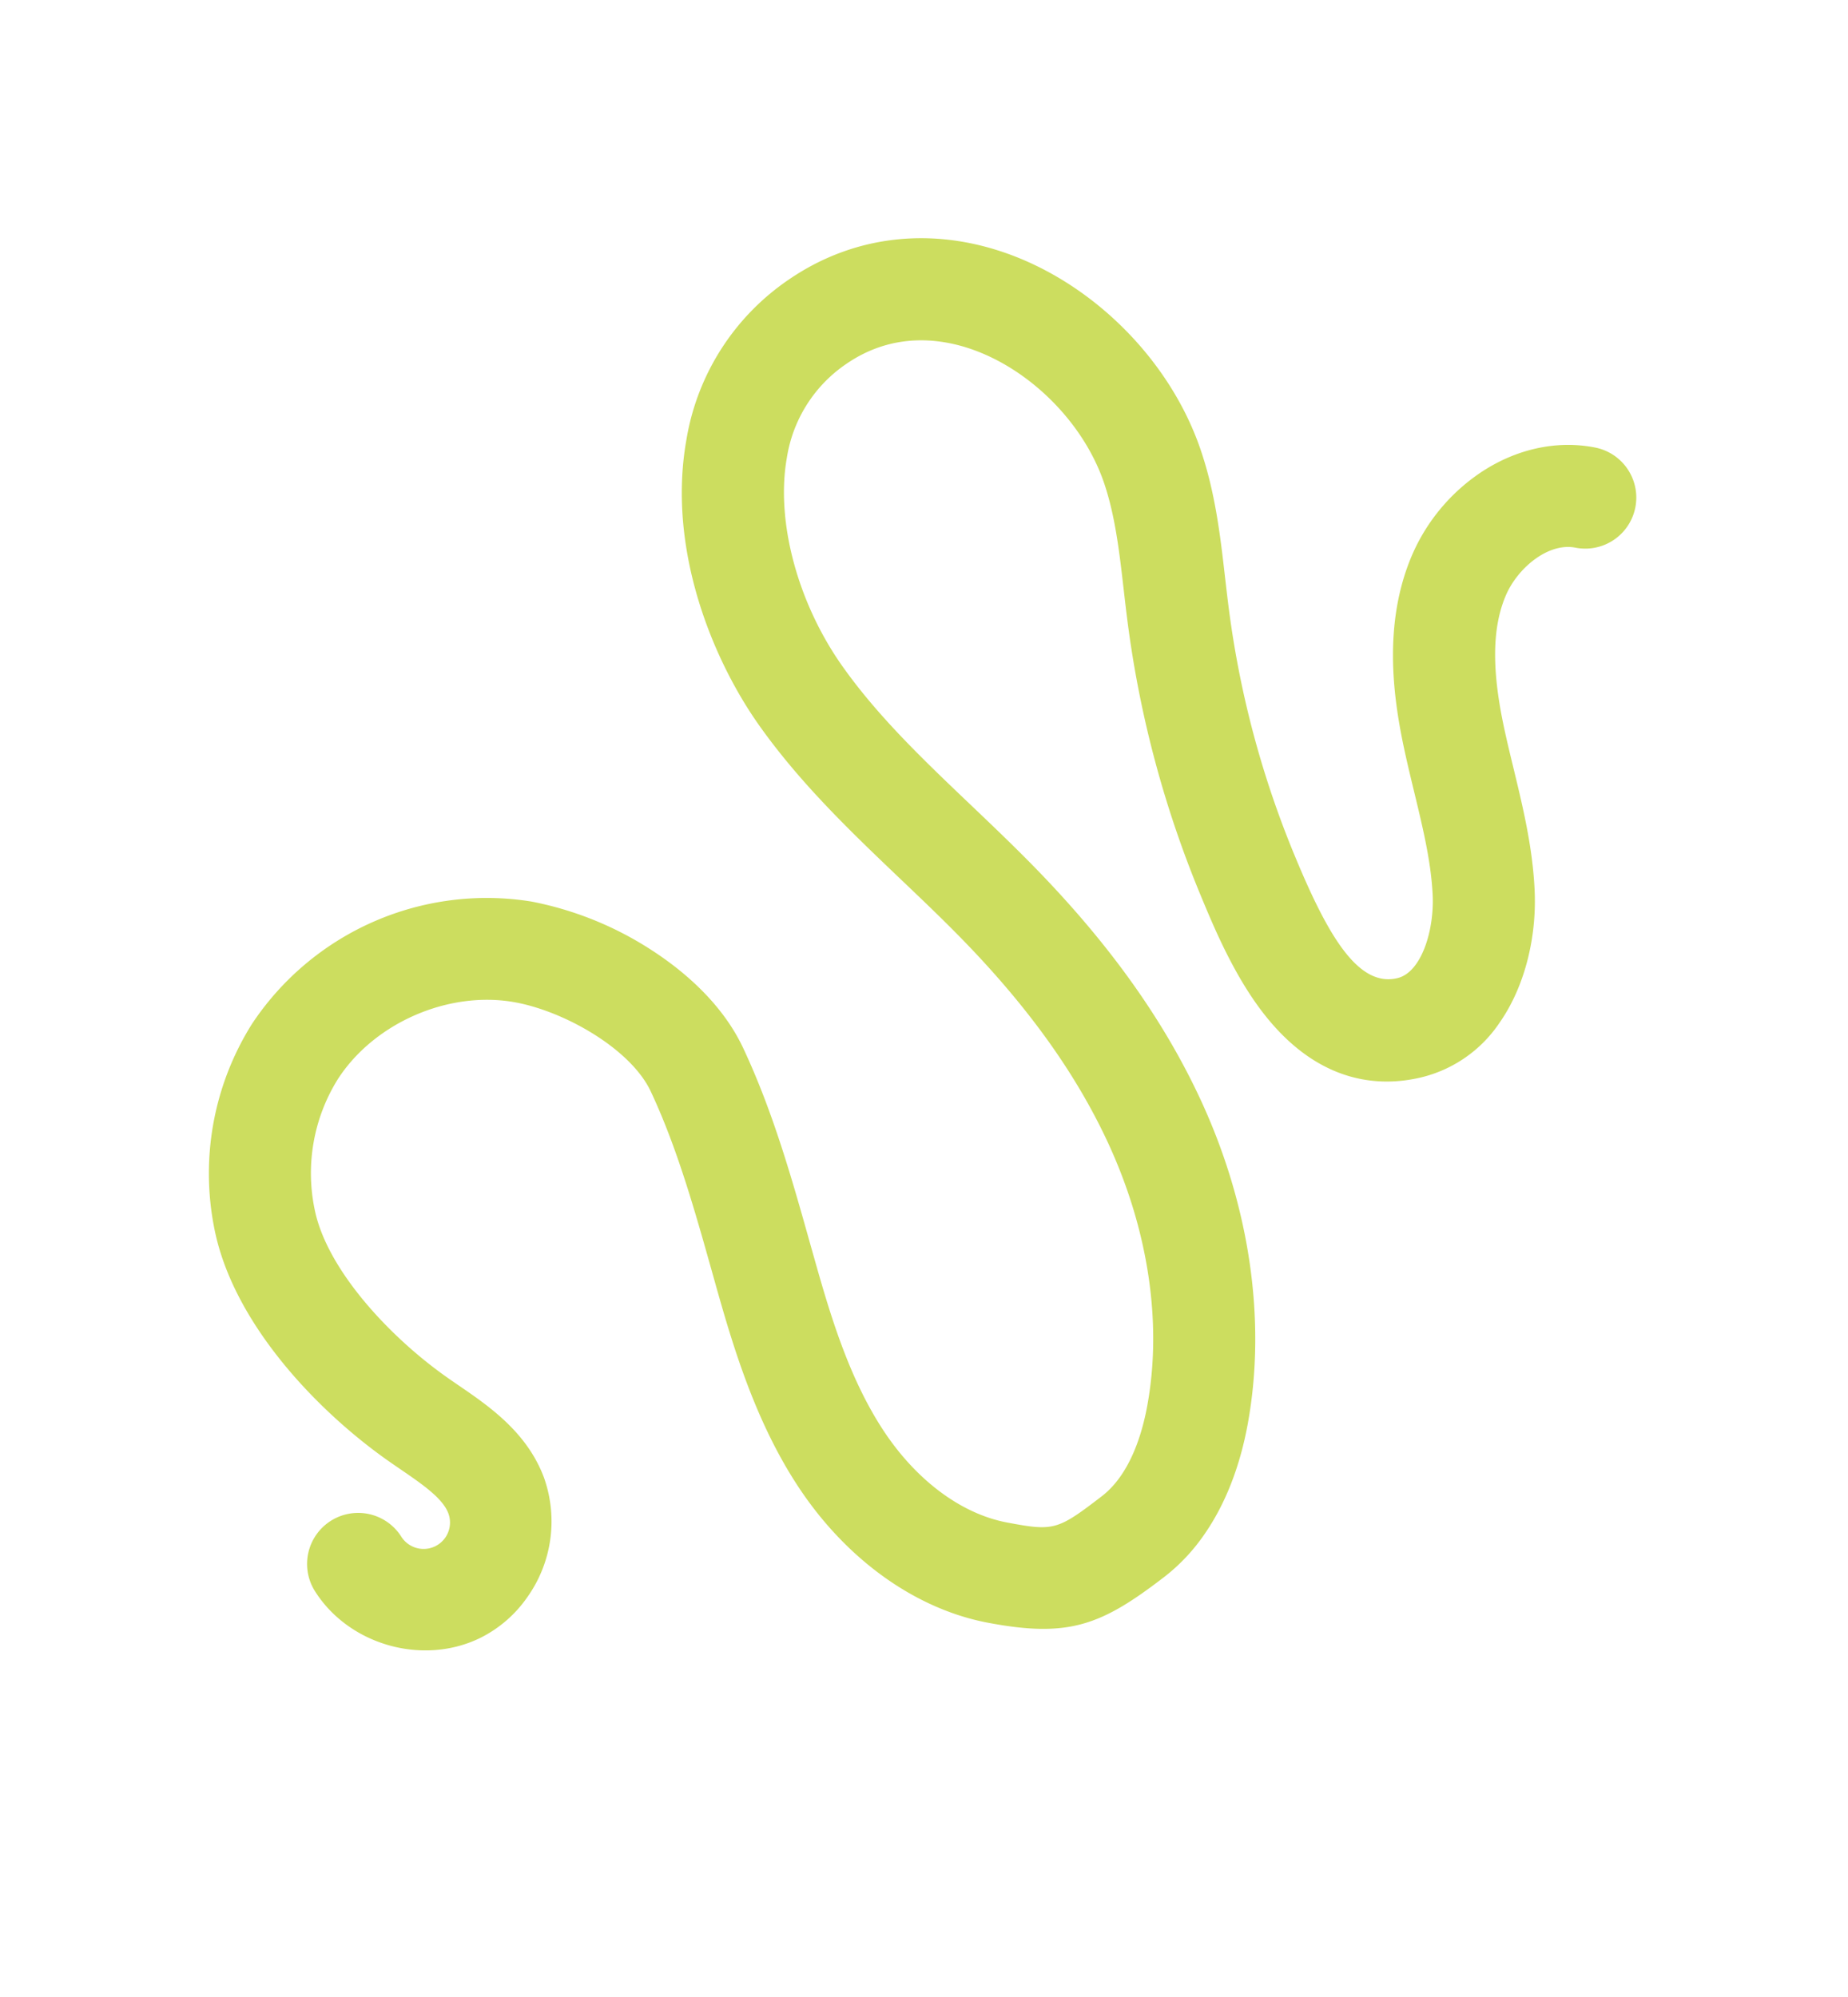
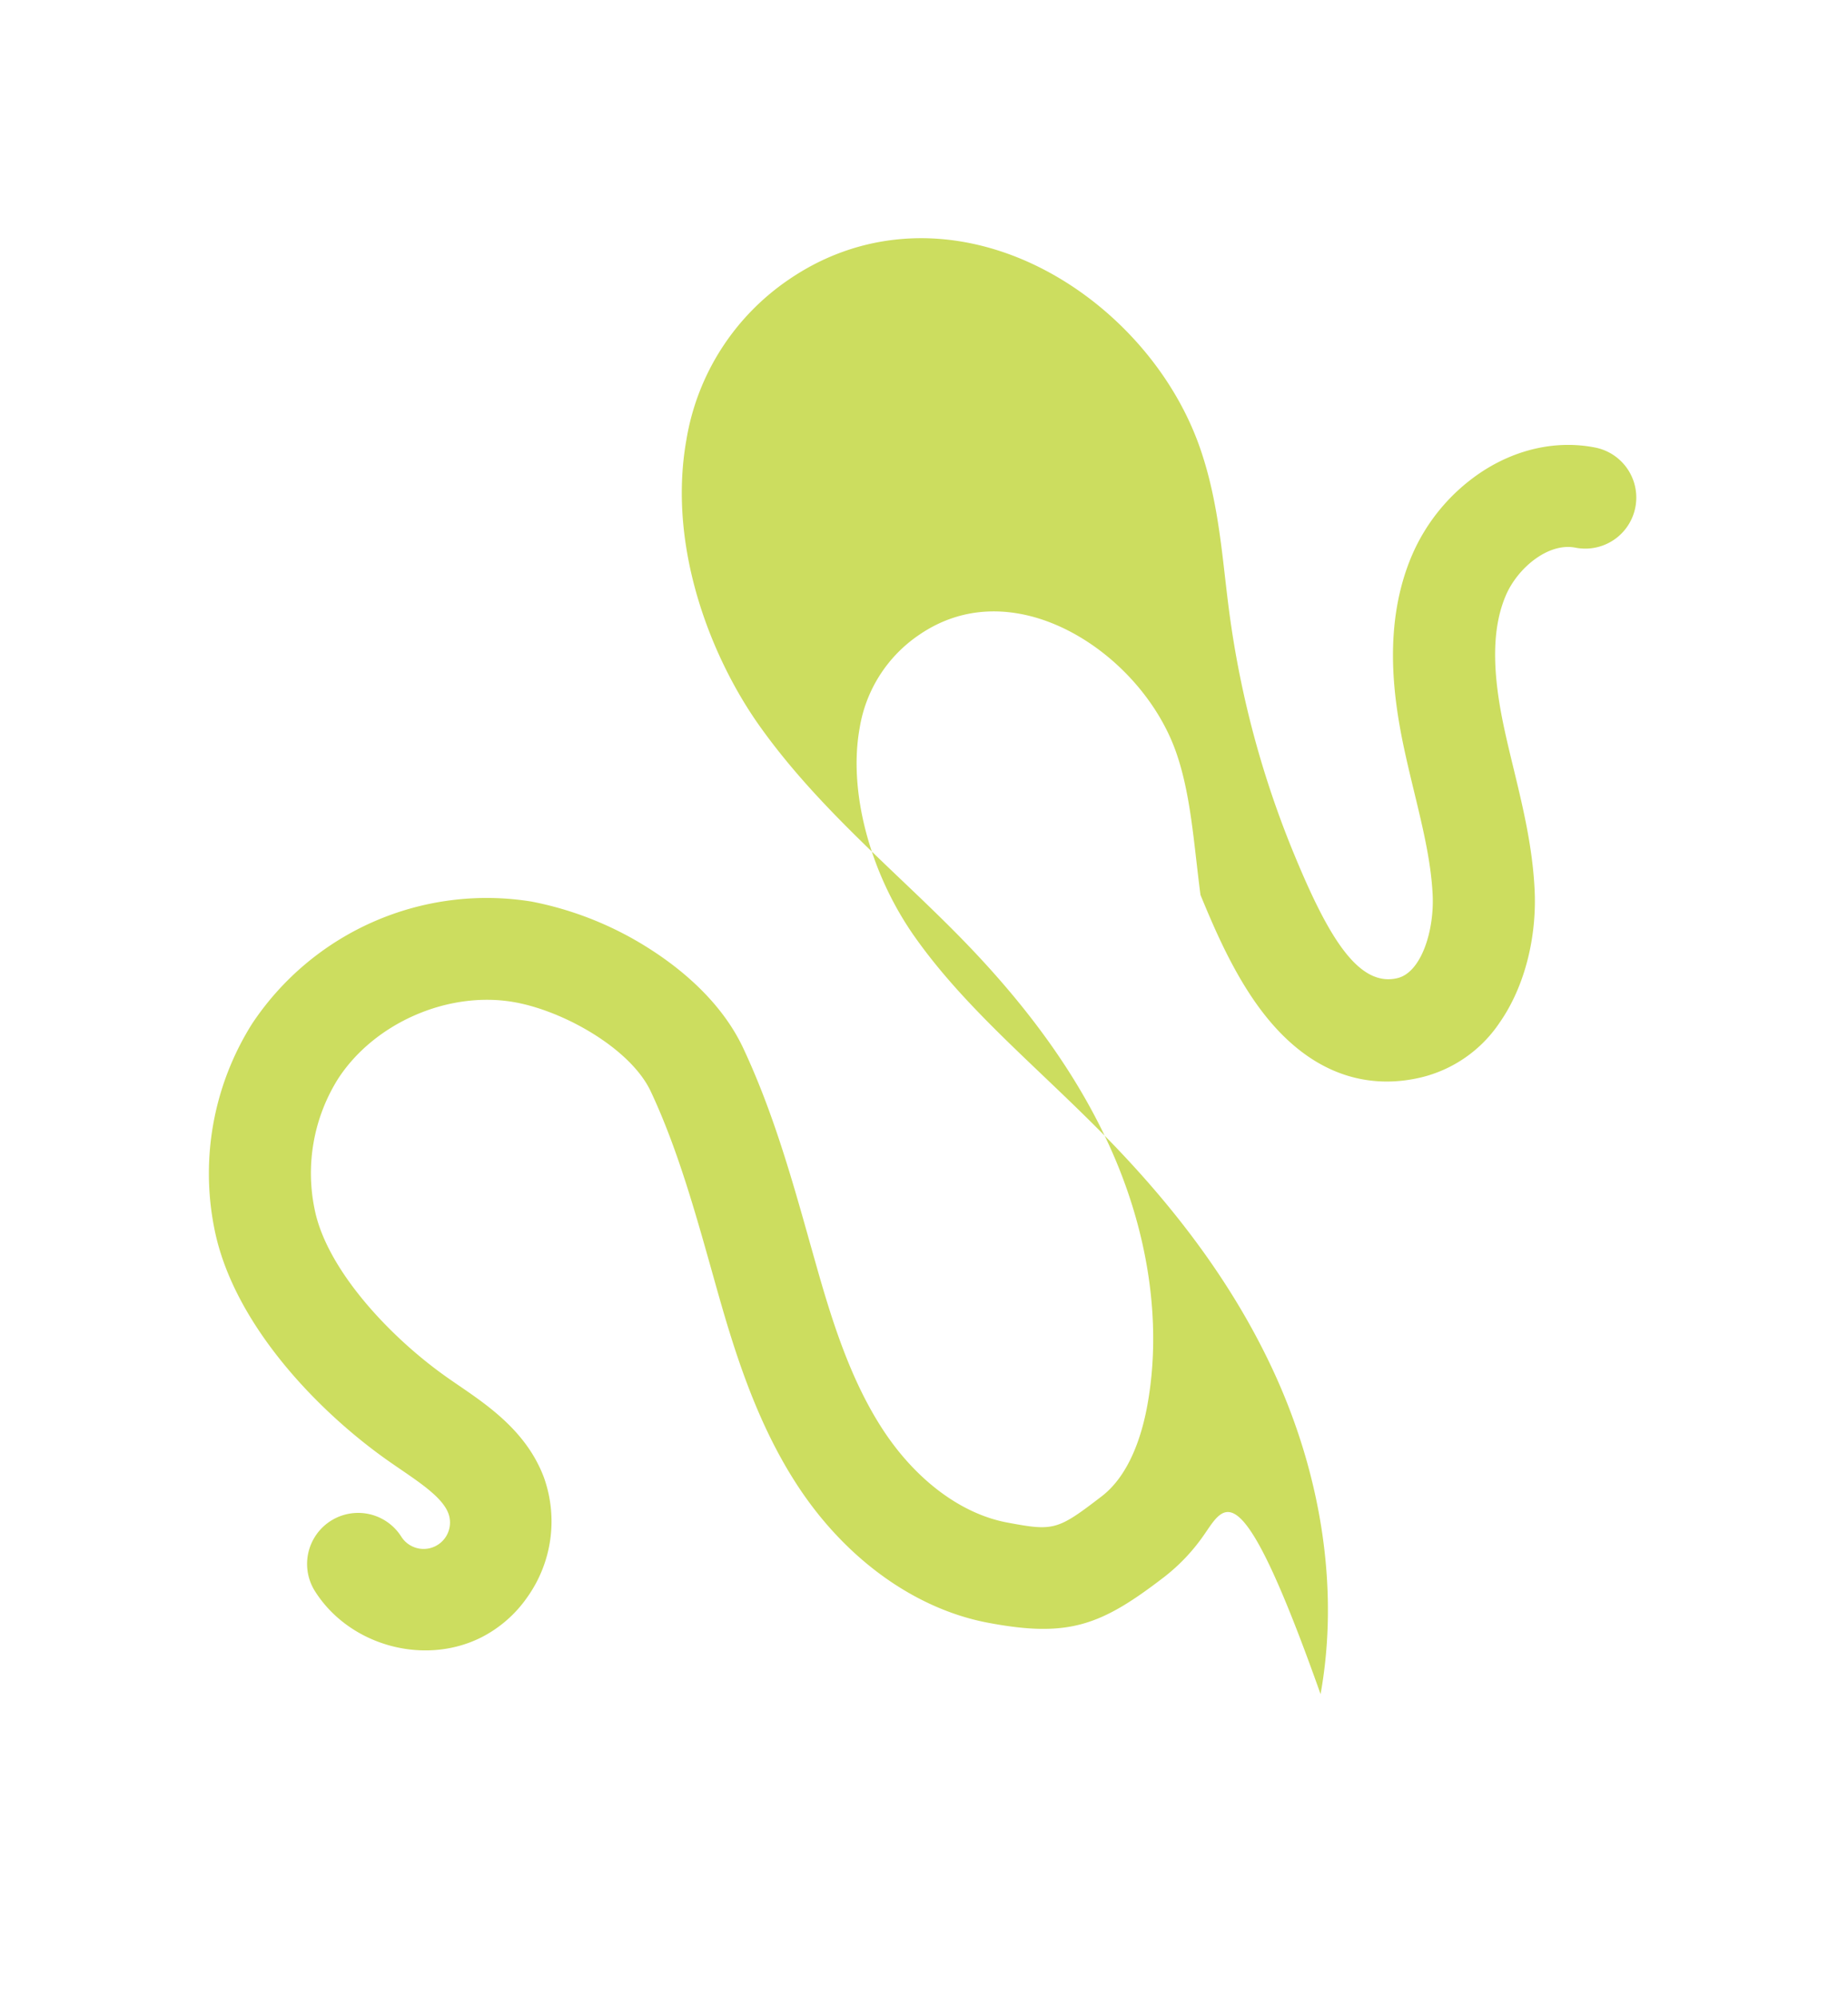
<svg xmlns="http://www.w3.org/2000/svg" viewBox="0 0 440.61 476.256" height="476.256" width="440.61">
-   <path fill="#ccdd5f" transform="matrix(0.819, 0.574, -0.574, 0.819, 49.636, -797.896)" d="M862.335,816.738a45.326,45.326,0,0,1-2.041,13.8c-5.654,17.978-10.256,24.863-28.081,32.926-16.027,7.254-36.27,7.056-55.542-.539-16.683-6.571-30.886-17.564-42.895-27.362q-1.7-1.389-3.407-2.786c-11.748-9.609-23.9-19.551-36.719-26.9-9.753-5.6-28.018-3.856-38.958,1.285-14.4,6.76-24.414,23.2-23.82,39.1a42.39,42.39,0,0,0,13.187,28.531c10.5,10.121,32.027,14.715,48.71,14.786,1.178.009,2.373-.009,3.569-.018,8.782-.1,19.7-.216,29.214,6.265a31.176,31.176,0,0,1,13.2,25.663,29.793,29.793,0,0,1-3.542,14.292c-7.308,13.429-24.71,19.524-38.8,13.591a12.172,12.172,0,0,1,9.447-22.436,6.294,6.294,0,0,0,5.987-11c-3.182-2.166-9.043-2.1-15.245-2.04-1.321.018-2.634.027-3.928.027-20.917-.09-49.106-5.807-65.5-21.6a67,67,0,0,1-20.62-45.142,67.148,67.148,0,0,1,37.8-62.05,80.672,80.672,0,0,1,29.744-6.948c8.584-.359,21.043.485,31.677,6.589,14.553,8.351,27.5,18.939,40.009,29.178,1.133.917,2.256,1.843,3.389,2.76,11.065,9.034,22.993,18.283,36.432,23.587,13.178,5.187,26.517,5.555,36.584,1,10.346-4.683,10.9-5.357,14.894-18.05,2.535-8.045-.548-17.555-3.578-24.117-8.369-18.139-23.9-34.427-43.731-45.888-15.506-8.962-33.618-15.353-55.389-19.542-6.867-1.321-14.041-2.409-20.98-3.452-16.054-2.436-32.647-4.944-48.71-10.688-18.553-6.643-42.292-22.157-53.268-45.807A57.477,57.477,0,0,1,609.48,628.5c6.3-16.845,19.587-29.106,37.42-34.517,21.564-6.553,47.416-2.211,65.852,11.056,9.007,6.481,16.054,14.427,22.868,22.121,1.762,1.978,3.425,3.856,5.133,5.717a230.848,230.848,0,0,0,46.391,38.886c17.456,11.11,30.391,17.025,36.764,9.825,3.892-4.4.683-14.364-4.521-21.079-4.827-6.229-11.011-11.677-17.555-17.447-2.858-2.517-5.816-5.124-8.71-7.838-8.629-8.126-20.531-20.9-24.2-38a45.422,45.422,0,0,1,2.193-26.121c3.712-9.286,10.373-16.441,18.769-20.162a12.167,12.167,0,1,1,9.861,22.247c-6.058,2.688-8.53,11.955-7.029,18.931,1.708,7.946,7.137,16.009,17.088,25.375,2.6,2.445,5.276,4.8,8.117,7.3,7.11,6.265,14.463,12.746,20.7,20.809,6.58,8.485,11.308,19.766,11.326,30.724a31.381,31.381,0,0,1-7.82,21.393c-6.652,7.515-18.823,15.227-38.948,9.258-11.308-3.362-22.014-10.175-29.1-14.679A255.459,255.459,0,0,1,722.8,649.313c-1.834-2-3.64-4.036-5.384-6-6.211-7-12.072-13.609-18.876-18.508-12.315-8.854-30.22-11.883-44.567-7.533-7.362,2.238-17.106,7.479-21.7,19.757a33.247,33.247,0,0,0,1.213,26.472c6.445,13.87,21.906,26.877,39.4,33.133,13.843,4.953,28.566,7.182,44.153,9.537,7.173,1.088,14.6,2.211,21.942,3.623,24.477,4.71,45.07,12.027,62.958,22.364,24.144,13.951,43.2,34.113,53.663,56.764C860.061,798.572,862.317,807.992,862.335,816.738Zm0,0" />
+   <path fill="#ccdd5f" transform="matrix(0.819, 0.574, -0.574, 0.819, 49.636, -797.896)" d="M862.335,816.738a45.326,45.326,0,0,1-2.041,13.8c-5.654,17.978-10.256,24.863-28.081,32.926-16.027,7.254-36.27,7.056-55.542-.539-16.683-6.571-30.886-17.564-42.895-27.362q-1.7-1.389-3.407-2.786c-11.748-9.609-23.9-19.551-36.719-26.9-9.753-5.6-28.018-3.856-38.958,1.285-14.4,6.76-24.414,23.2-23.82,39.1a42.39,42.39,0,0,0,13.187,28.531c10.5,10.121,32.027,14.715,48.71,14.786,1.178.009,2.373-.009,3.569-.018,8.782-.1,19.7-.216,29.214,6.265a31.176,31.176,0,0,1,13.2,25.663,29.793,29.793,0,0,1-3.542,14.292c-7.308,13.429-24.71,19.524-38.8,13.591a12.172,12.172,0,0,1,9.447-22.436,6.294,6.294,0,0,0,5.987-11c-3.182-2.166-9.043-2.1-15.245-2.04-1.321.018-2.634.027-3.928.027-20.917-.09-49.106-5.807-65.5-21.6a67,67,0,0,1-20.62-45.142,67.148,67.148,0,0,1,37.8-62.05,80.672,80.672,0,0,1,29.744-6.948c8.584-.359,21.043.485,31.677,6.589,14.553,8.351,27.5,18.939,40.009,29.178,1.133.917,2.256,1.843,3.389,2.76,11.065,9.034,22.993,18.283,36.432,23.587,13.178,5.187,26.517,5.555,36.584,1,10.346-4.683,10.9-5.357,14.894-18.05,2.535-8.045-.548-17.555-3.578-24.117-8.369-18.139-23.9-34.427-43.731-45.888-15.506-8.962-33.618-15.353-55.389-19.542-6.867-1.321-14.041-2.409-20.98-3.452-16.054-2.436-32.647-4.944-48.71-10.688-18.553-6.643-42.292-22.157-53.268-45.807A57.477,57.477,0,0,1,609.48,628.5c6.3-16.845,19.587-29.106,37.42-34.517,21.564-6.553,47.416-2.211,65.852,11.056,9.007,6.481,16.054,14.427,22.868,22.121,1.762,1.978,3.425,3.856,5.133,5.717a230.848,230.848,0,0,0,46.391,38.886c17.456,11.11,30.391,17.025,36.764,9.825,3.892-4.4.683-14.364-4.521-21.079-4.827-6.229-11.011-11.677-17.555-17.447-2.858-2.517-5.816-5.124-8.71-7.838-8.629-8.126-20.531-20.9-24.2-38a45.422,45.422,0,0,1,2.193-26.121c3.712-9.286,10.373-16.441,18.769-20.162a12.167,12.167,0,1,1,9.861,22.247c-6.058,2.688-8.53,11.955-7.029,18.931,1.708,7.946,7.137,16.009,17.088,25.375,2.6,2.445,5.276,4.8,8.117,7.3,7.11,6.265,14.463,12.746,20.7,20.809,6.58,8.485,11.308,19.766,11.326,30.724a31.381,31.381,0,0,1-7.82,21.393c-6.652,7.515-18.823,15.227-38.948,9.258-11.308-3.362-22.014-10.175-29.1-14.679c-1.834-2-3.64-4.036-5.384-6-6.211-7-12.072-13.609-18.876-18.508-12.315-8.854-30.22-11.883-44.567-7.533-7.362,2.238-17.106,7.479-21.7,19.757a33.247,33.247,0,0,0,1.213,26.472c6.445,13.87,21.906,26.877,39.4,33.133,13.843,4.953,28.566,7.182,44.153,9.537,7.173,1.088,14.6,2.211,21.942,3.623,24.477,4.71,45.07,12.027,62.958,22.364,24.144,13.951,43.2,34.113,53.663,56.764C860.061,798.572,862.317,807.992,862.335,816.738Zm0,0" />
</svg>